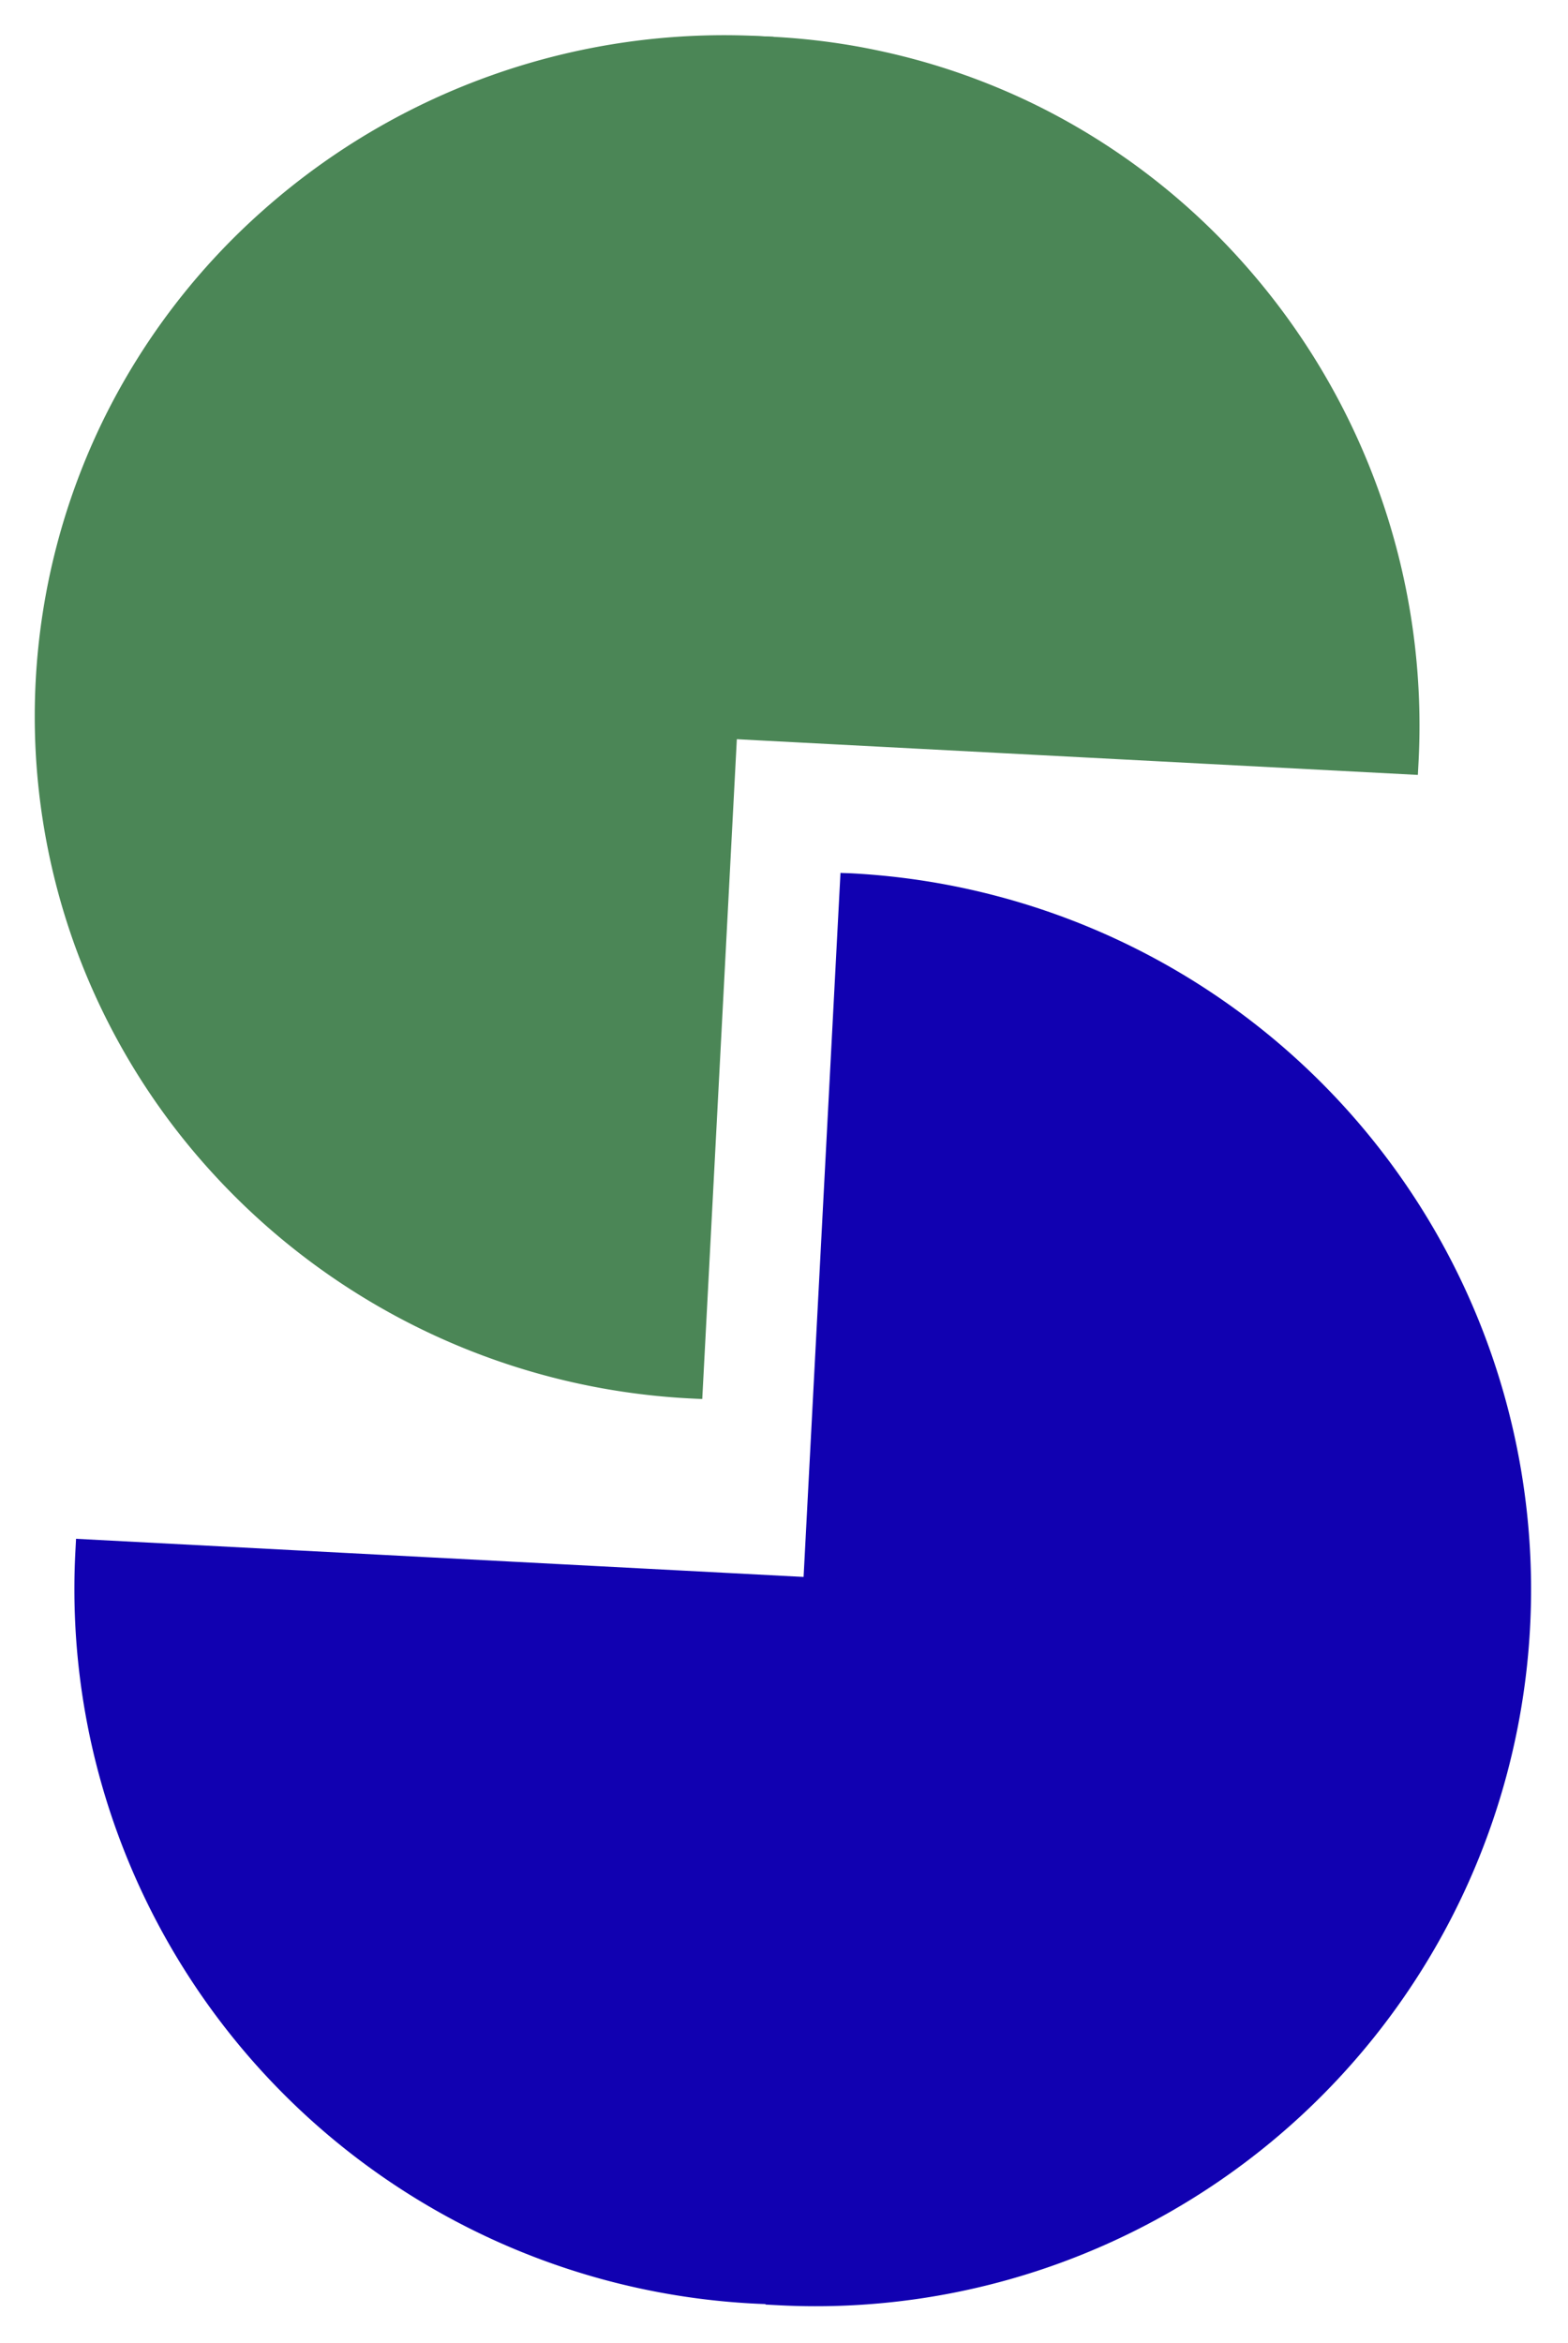
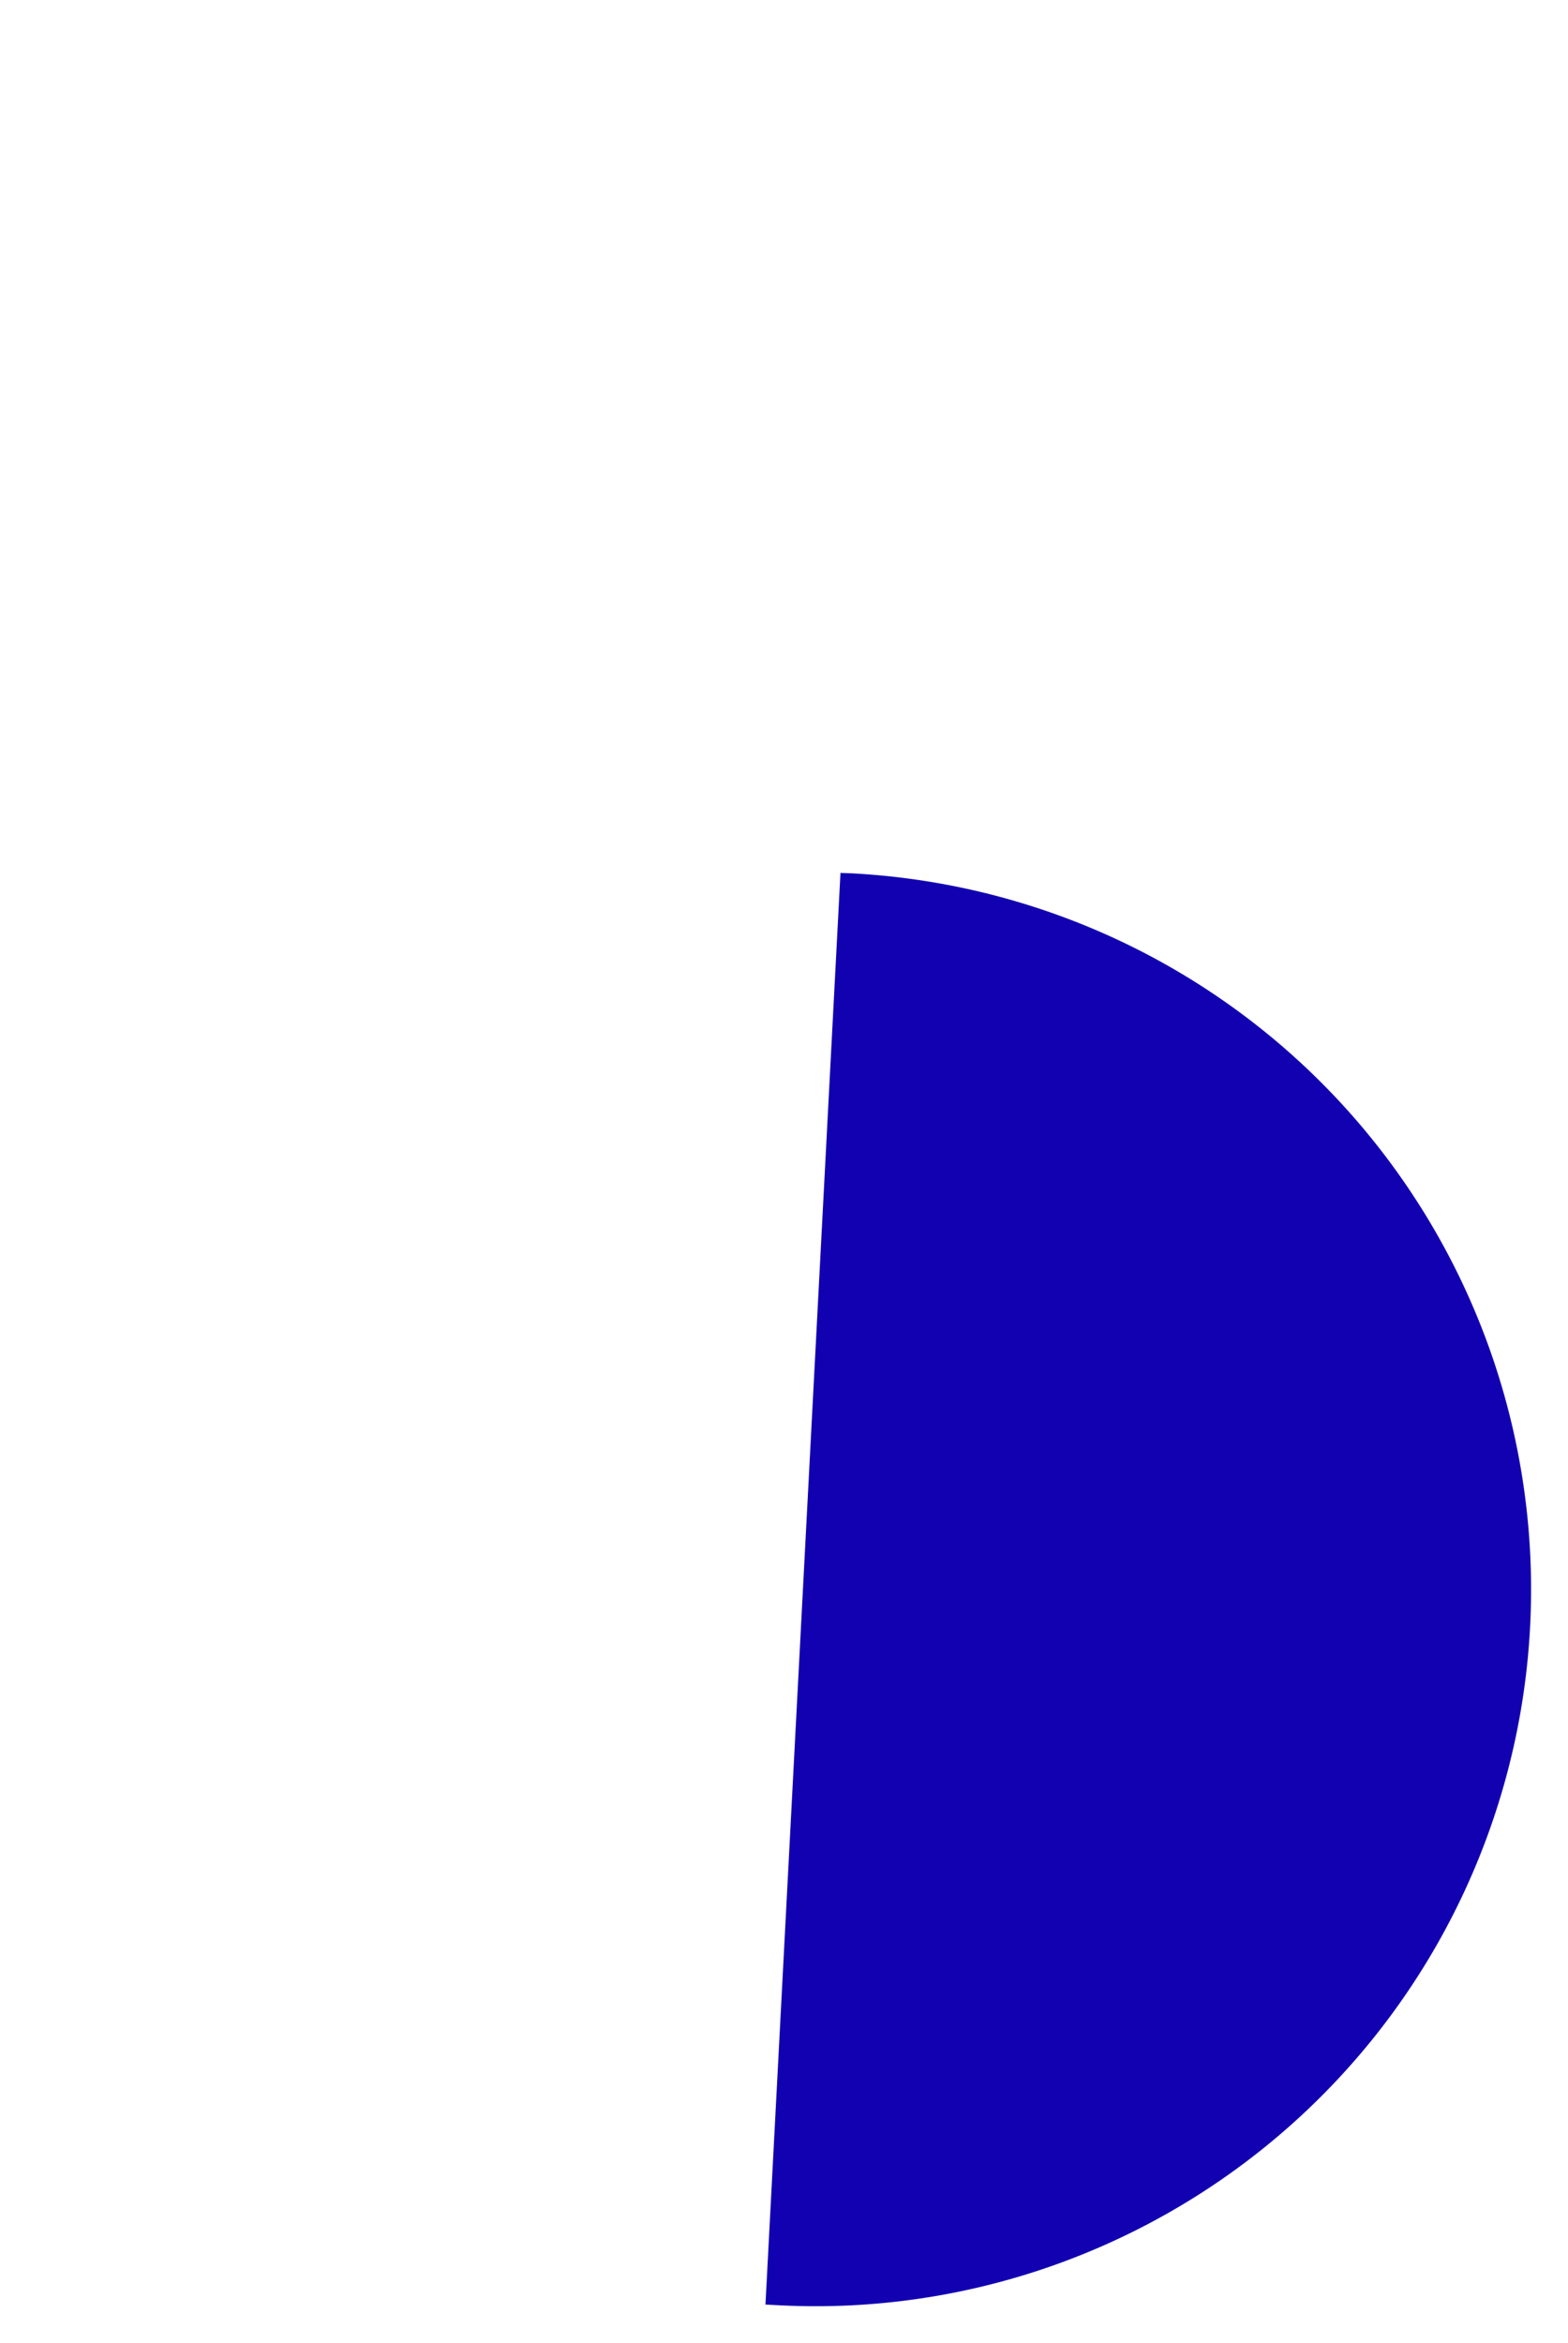
<svg xmlns="http://www.w3.org/2000/svg" width="56.775" height="84.811" viewBox="0 0 56.775 84.811">
  <defs>
    <style>
      .cls-1 {
        fill: #4b8656;
      }

      .cls-2 {
        fill: #1101b1;
      }
    </style>
  </defs>
  <g id="グループ_150" data-name="グループ 150" transform="translate(-2688.36 -11641.78) rotate(3)">
-     <path id="前面オブジェクトで型抜き_35" data-name="前面オブジェクトで型抜き 35" class="cls-1" d="M25.053,49.384A25.16,25.16,0,0,1,7.338,42.152,24.593,24.593,0,0,1,1.969,34.3a24.444,24.444,0,0,1,0-19.223A24.593,24.593,0,0,1,7.338,7.232,25.16,25.16,0,0,1,25.053,0c.136,0,.274,0,.41,0V49.381C25.327,49.383,25.189,49.384,25.053,49.384Z" transform="translate(3296.54 11484.993)" />
    <g id="グループ_148" data-name="グループ 148">
-       <path id="前面オブジェクトで型抜き_36" data-name="前面オブジェクトで型抜き 36" class="cls-1" d="M25.053,49.384A25.16,25.16,0,0,1,7.338,42.152,24.593,24.593,0,0,1,1.969,34.3a24.444,24.444,0,0,1,0-19.223A24.593,24.593,0,0,1,7.338,7.232,25.16,25.16,0,0,1,25.053,0c.136,0,.274,0,.41,0V49.381C25.327,49.383,25.189,49.384,25.053,49.384Z" transform="translate(3346.696 11484.993) rotate(90)" />
      <g id="グループ_138" data-name="グループ 138" transform="translate(3352.382 11566.993) rotate(180)">
        <path id="前面オブジェクトで型抜き_34" data-name="前面オブジェクトで型抜き 34" class="cls-2" d="M25.953,51.906a25.96,25.96,0,0,1-10.1-49.866A25.791,25.791,0,0,1,25.953,0c.141,0,.284,0,.425,0V51.9C26.236,51.9,26.093,51.906,25.953,51.906Z" transform="translate(0 0)" />
-         <path id="前面オブジェクトで型抜き_33" data-name="前面オブジェクトで型抜き 33" class="cls-2" d="M25.953,51.906a25.96,25.96,0,0,1-10.1-49.866A25.791,25.791,0,0,1,25.953,0c.141,0,.284,0,.425,0V51.9C26.236,51.9,26.093,51.906,25.953,51.906Z" transform="translate(52.757 0) rotate(90)" />
      </g>
    </g>
  </g>
</svg>